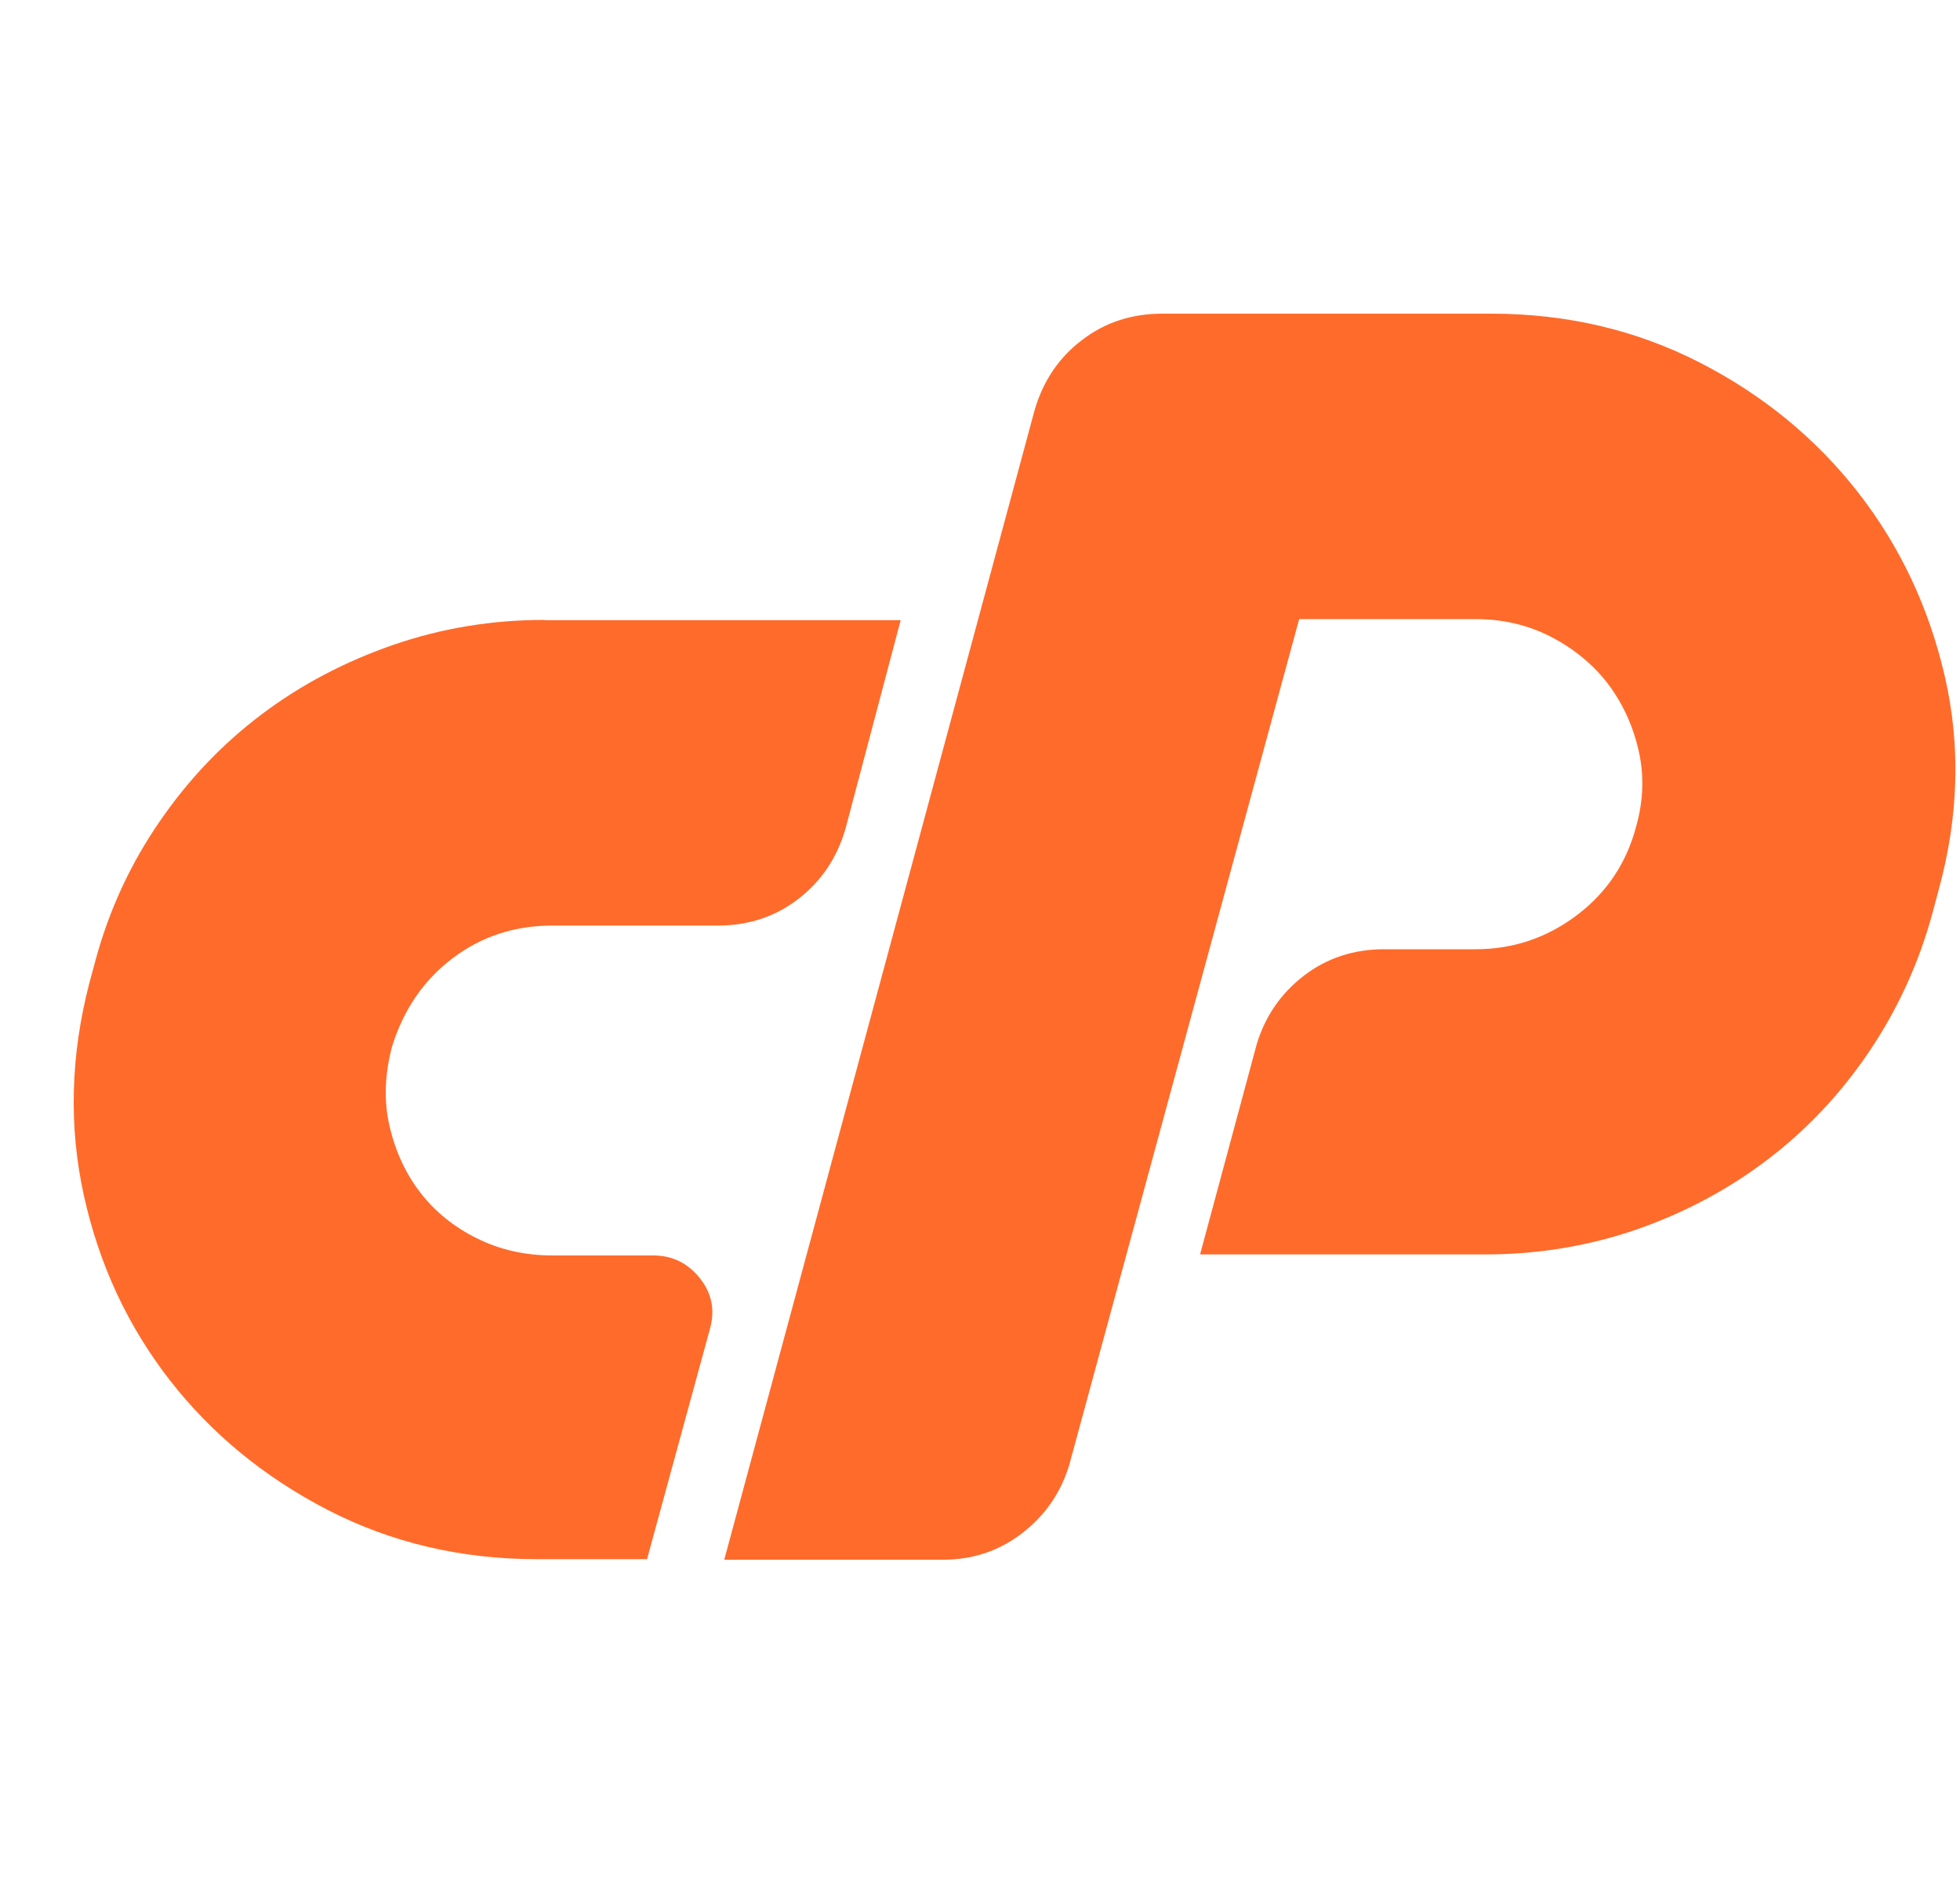
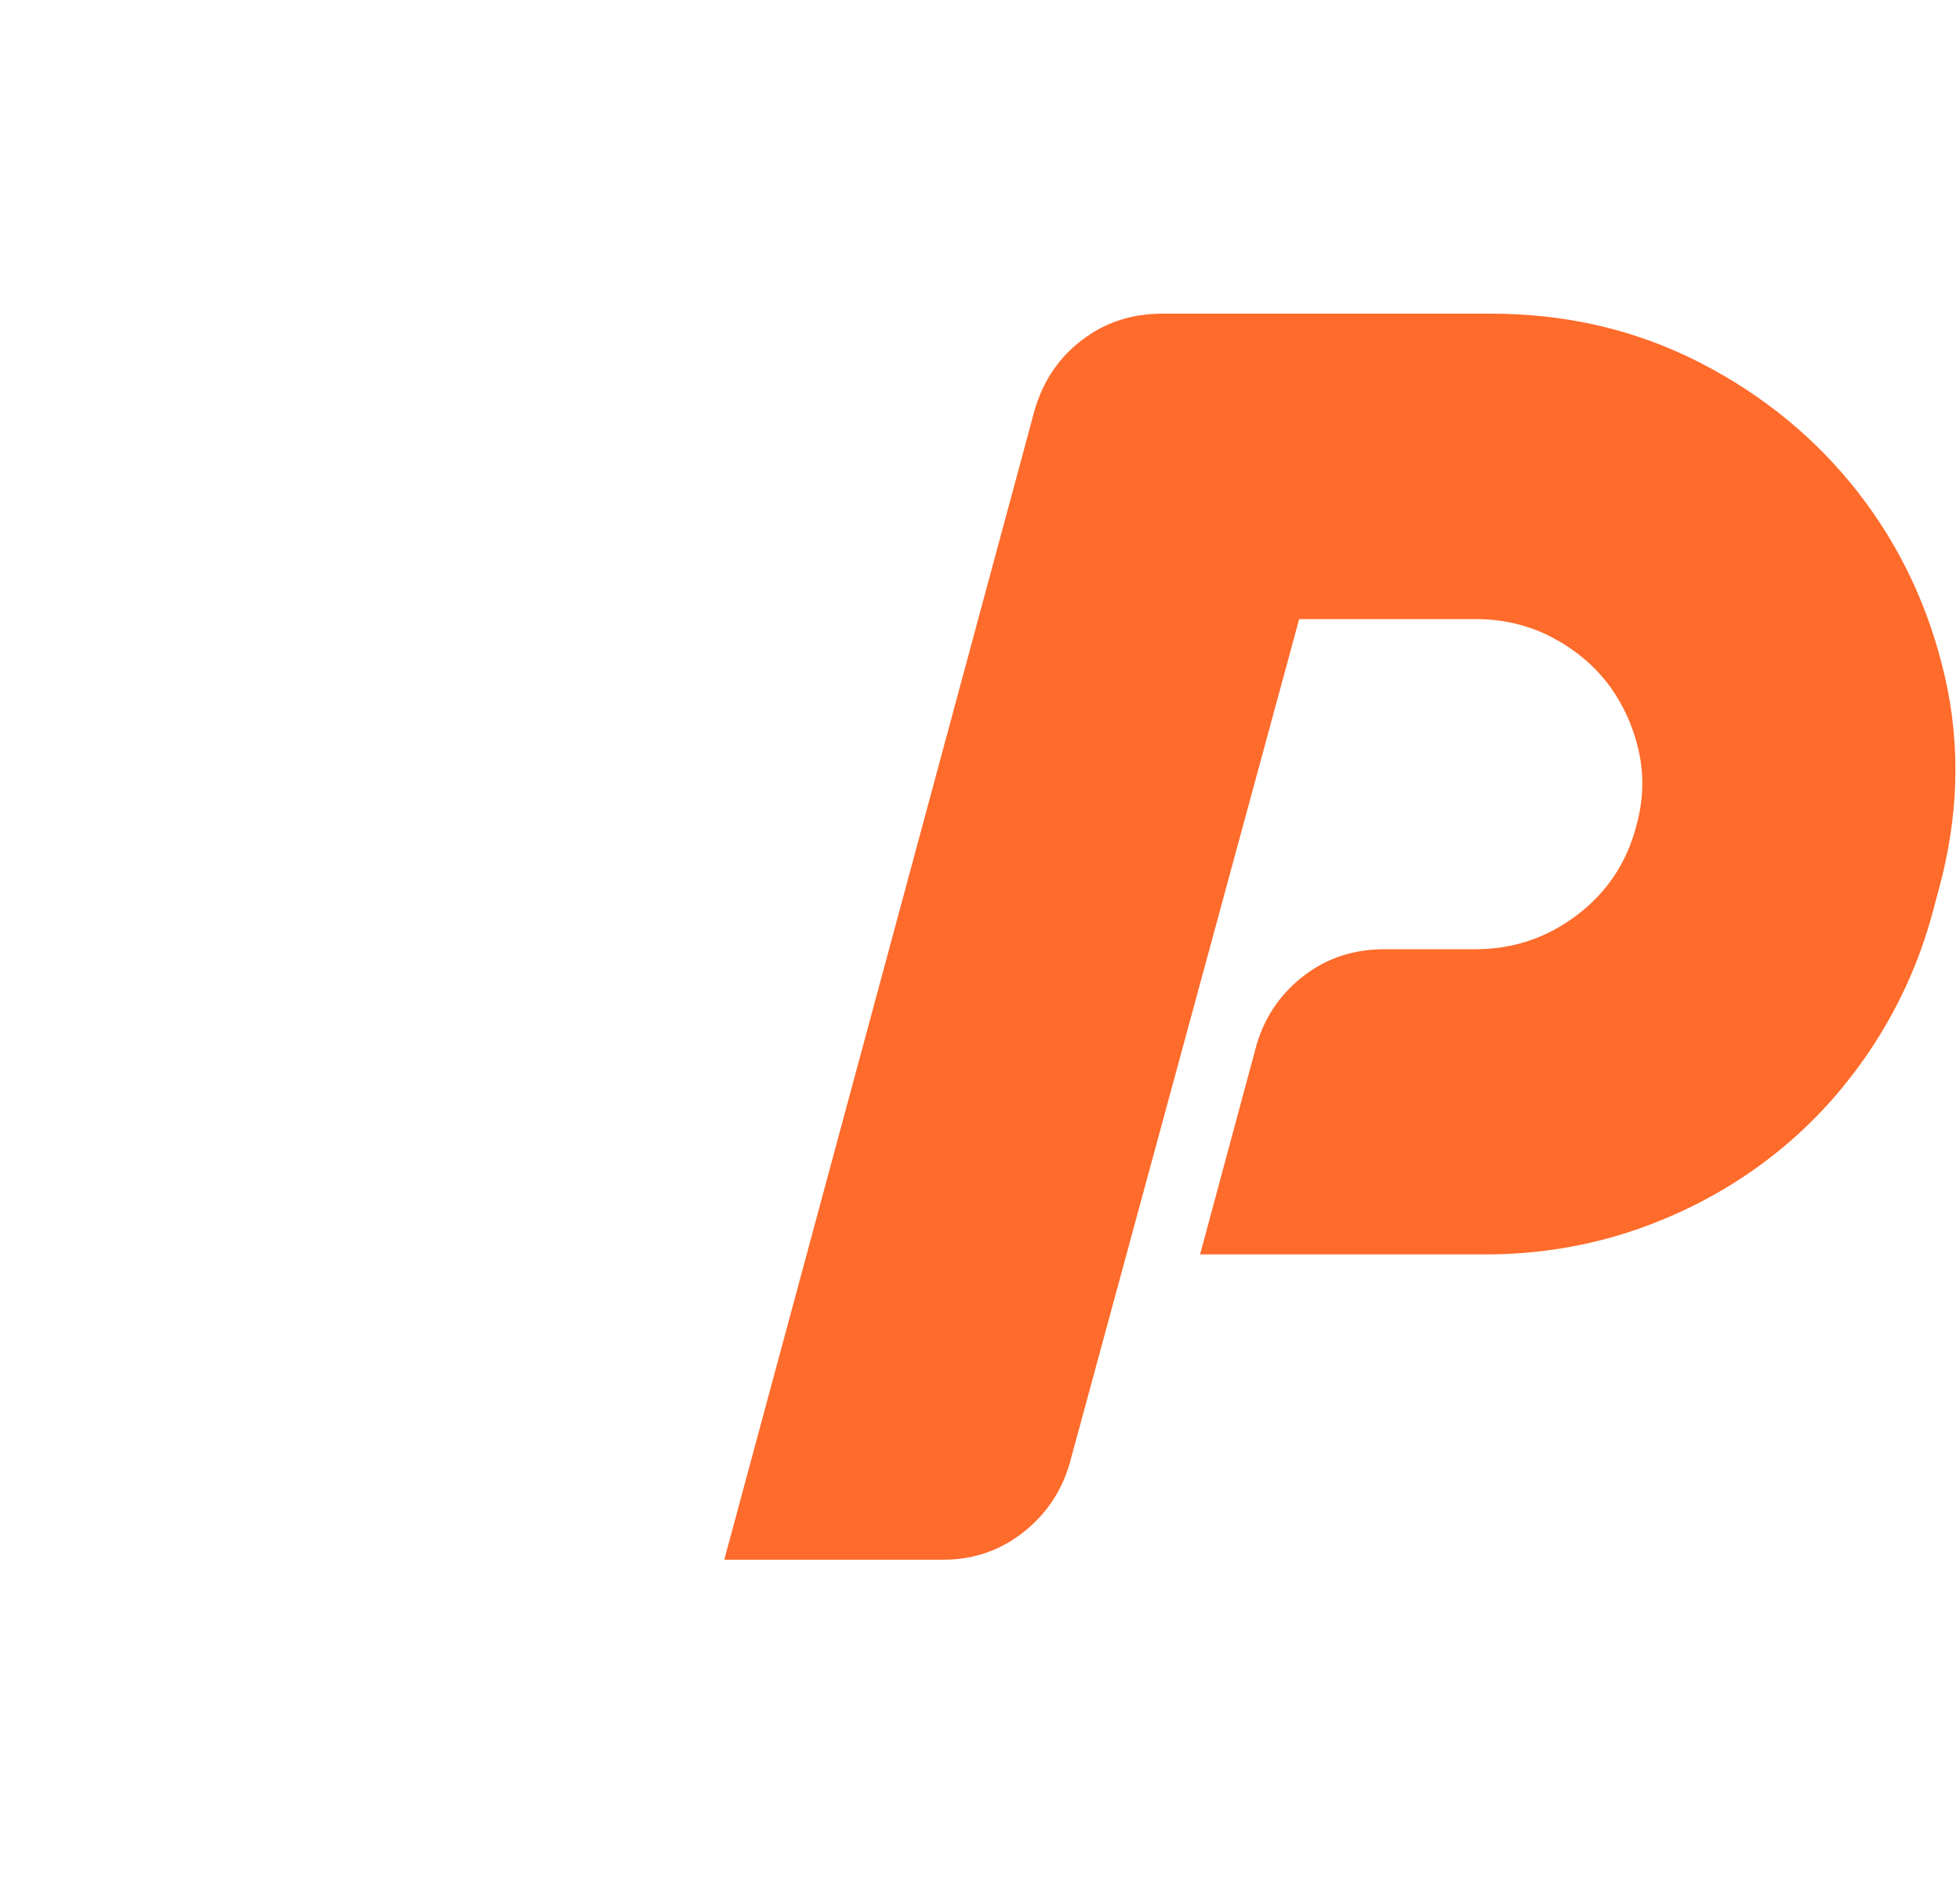
<svg xmlns="http://www.w3.org/2000/svg" width="25" height="24" viewBox="0 0 25 24" fill="none">
-   <path d="M6.948 7.909H11.488L10.784 10.57C10.676 10.94 10.475 11.239 10.181 11.465C9.887 11.691 9.545 11.803 9.158 11.803H7.048C6.566 11.803 6.141 11.941 5.773 12.22C5.405 12.498 5.147 12.874 4.999 13.351C4.906 13.708 4.895 14.047 4.969 14.362C5.043 14.68 5.172 14.962 5.36 15.207C5.549 15.451 5.79 15.648 6.084 15.792C6.377 15.938 6.699 16.01 7.048 16.01H8.333C8.574 16.01 8.771 16.106 8.925 16.298C9.08 16.49 9.122 16.706 9.056 16.944L8.253 19.883H6.847C5.883 19.883 4.995 19.674 4.185 19.258C3.375 18.84 2.701 18.288 2.166 17.601C1.631 16.913 1.265 16.129 1.07 15.246C0.876 14.367 0.899 13.463 1.14 12.535L1.221 12.236C1.394 11.601 1.665 11.015 2.035 10.478C2.403 9.941 2.838 9.485 3.341 9.107C3.844 8.728 4.403 8.436 5.018 8.223C5.633 8.011 6.276 7.905 6.946 7.905L6.948 7.909Z" fill="#FF6B2B" />
  <path d="M9.239 19.886L13.197 5.229C13.305 4.859 13.506 4.56 13.8 4.337C14.094 4.111 14.436 4 14.825 4H19.022C19.986 4 20.872 4.209 21.684 4.625C22.494 5.041 23.166 5.595 23.703 6.283C24.238 6.971 24.608 7.757 24.809 8.637C25.01 9.517 24.982 10.422 24.728 11.348L24.648 11.647C24.475 12.283 24.206 12.868 23.845 13.405C23.483 13.942 23.052 14.402 22.549 14.785C22.045 15.169 21.487 15.466 20.872 15.68C20.257 15.891 19.614 15.997 18.944 15.997H15.307L16.03 13.315C16.138 12.958 16.339 12.667 16.633 12.441C16.927 12.216 17.269 12.105 17.656 12.105H18.821C19.303 12.105 19.734 11.958 20.117 11.668C20.5 11.377 20.749 10.999 20.87 10.537C20.963 10.207 20.973 9.881 20.899 9.563C20.825 9.245 20.694 8.965 20.508 8.718C20.32 8.474 20.079 8.275 19.785 8.122C19.491 7.97 19.17 7.895 18.821 7.895H16.571L13.639 18.679C13.531 19.037 13.33 19.327 13.036 19.553C12.742 19.779 12.406 19.89 12.032 19.89H9.241L9.239 19.886Z" fill="#FF6B2B" />
</svg>